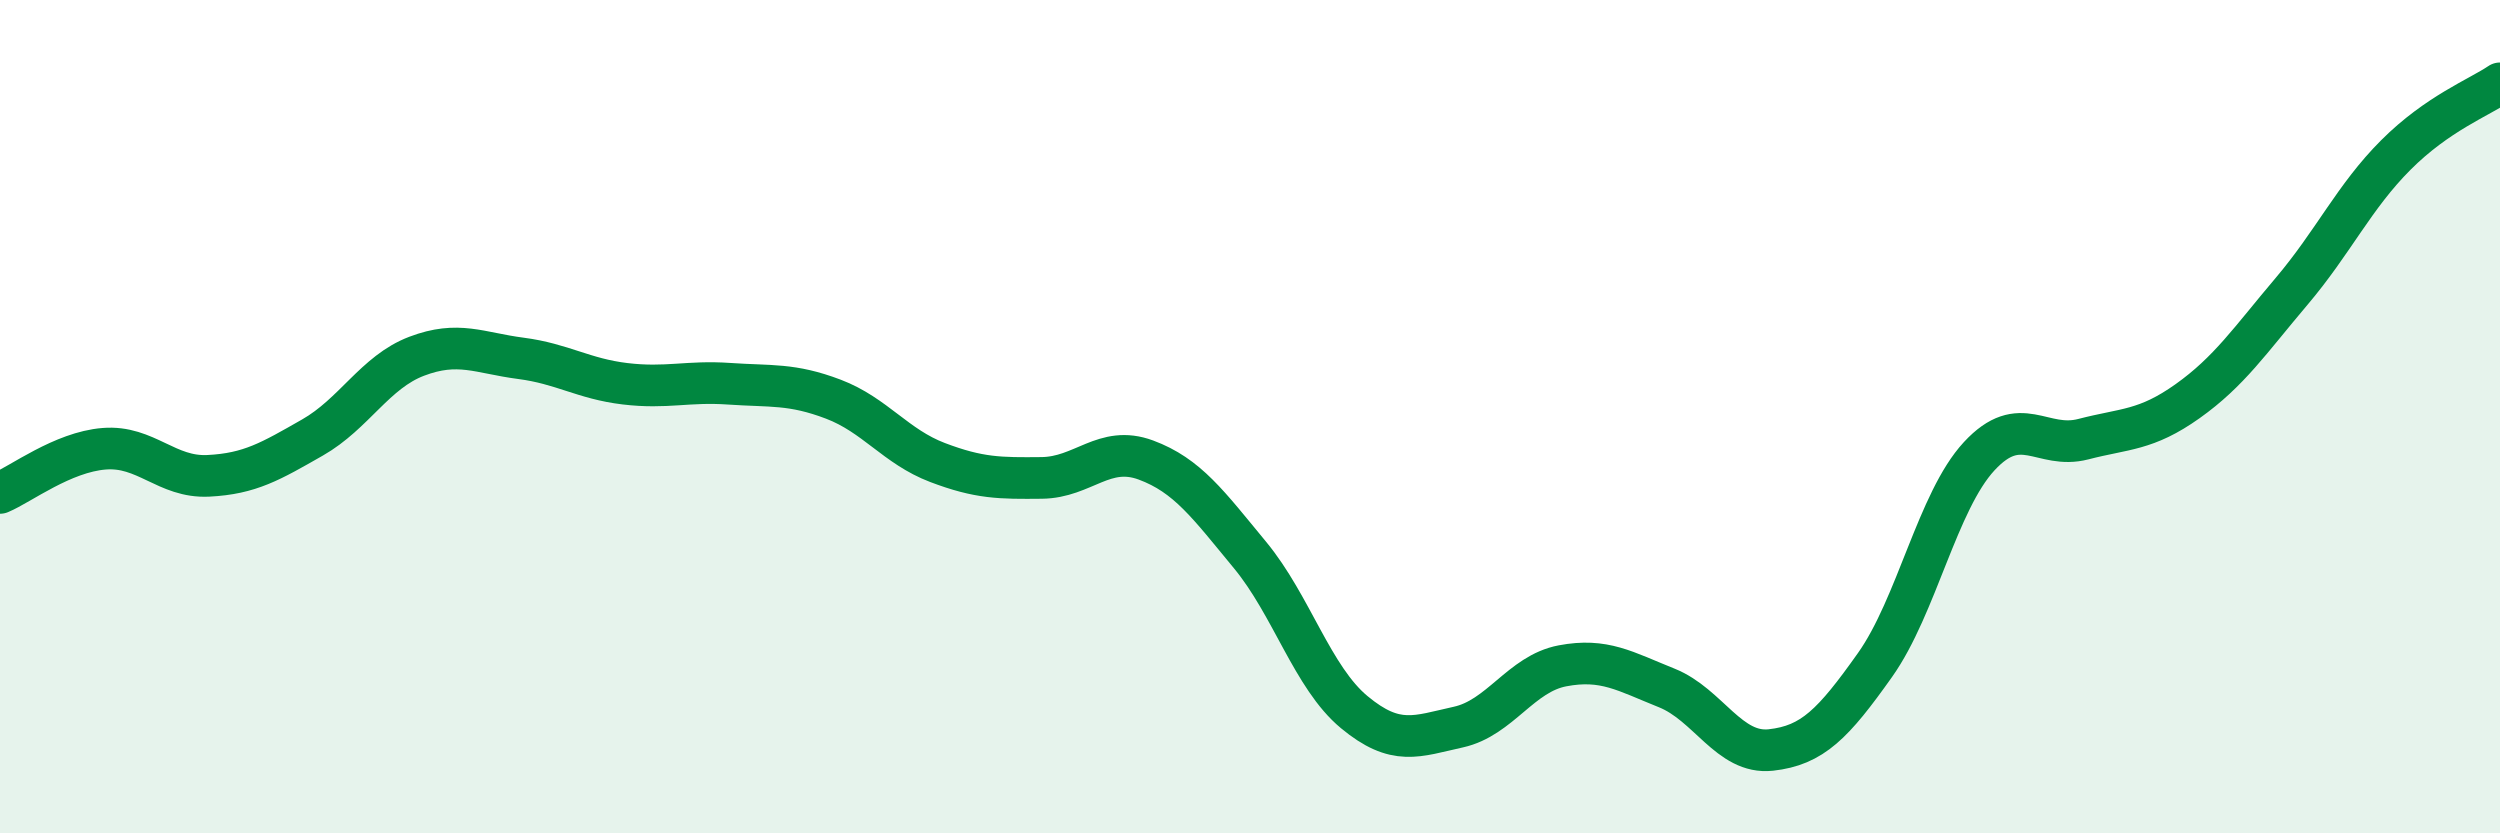
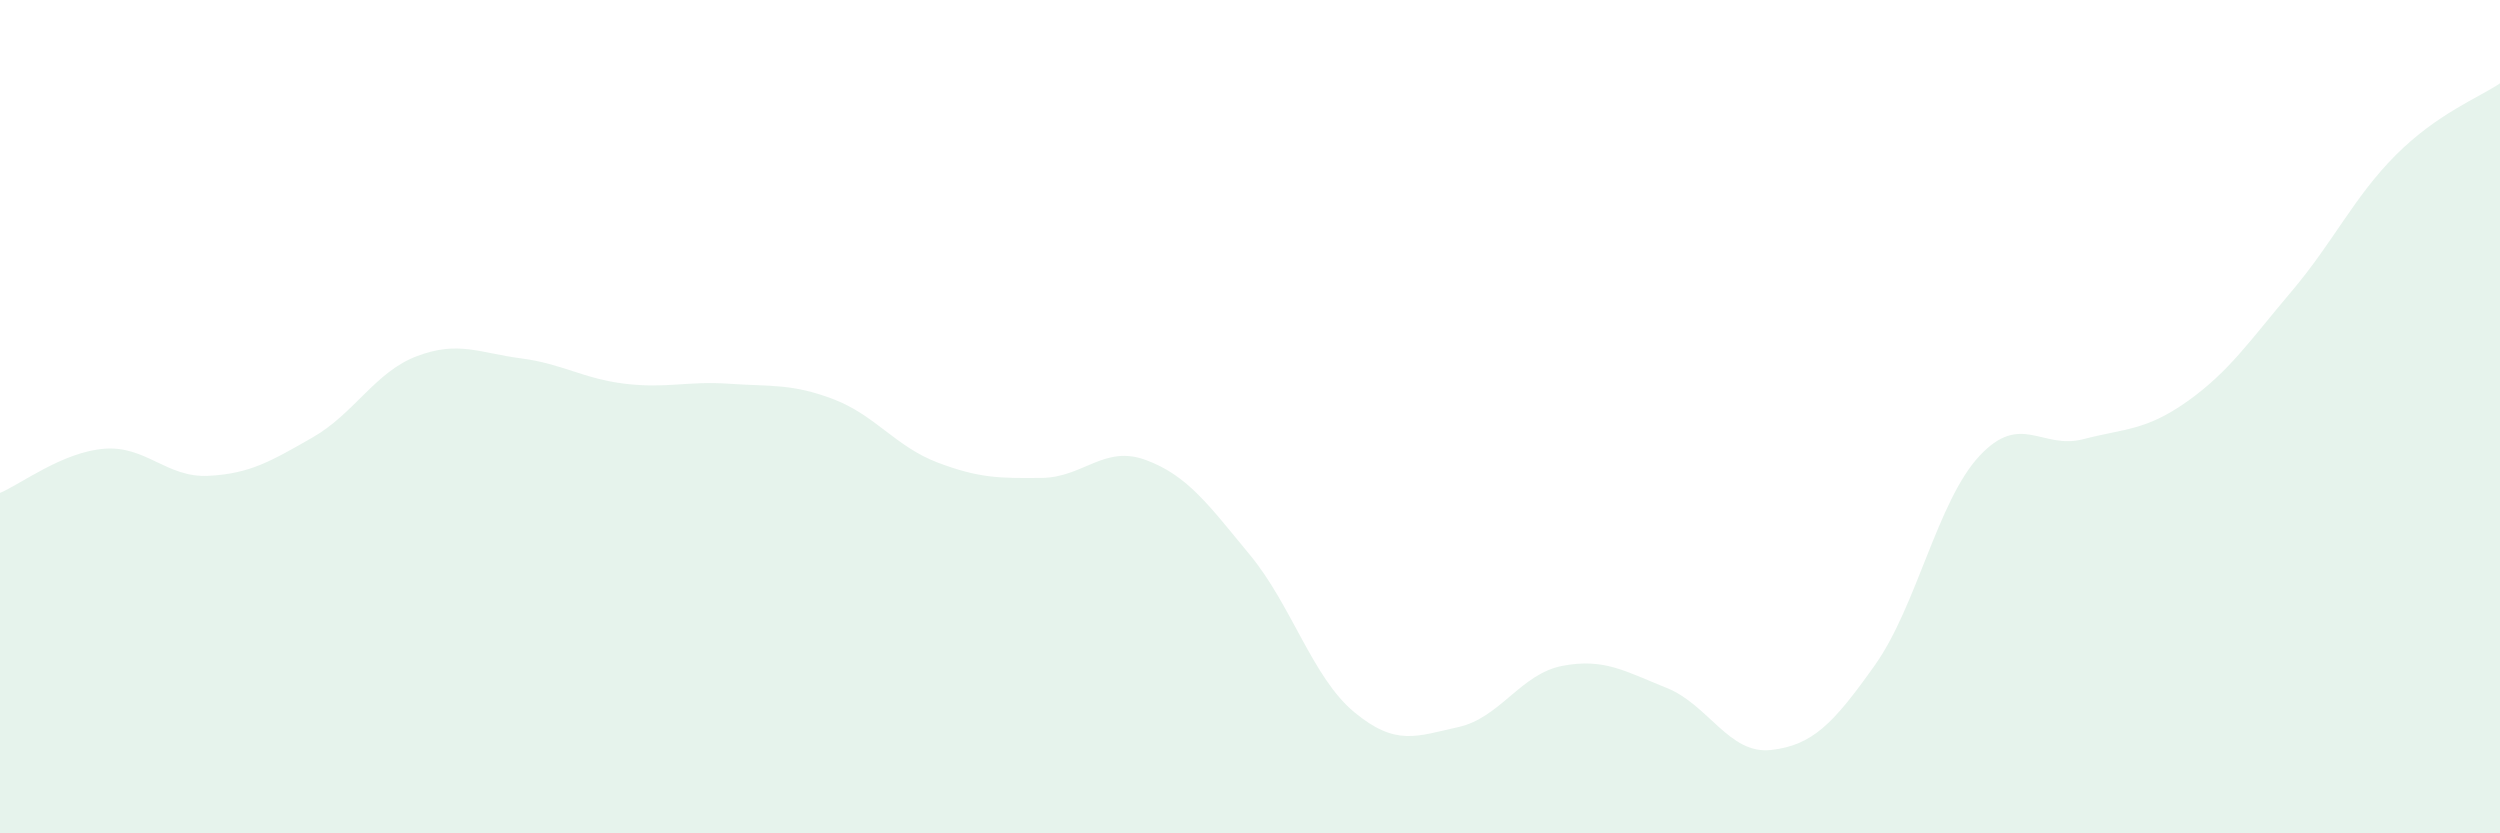
<svg xmlns="http://www.w3.org/2000/svg" width="60" height="20" viewBox="0 0 60 20">
  <path d="M 0,11.83 C 0.5,11.62 1.5,10.85 2.5,10.77 C 3.5,10.69 4,11.47 5,11.42 C 6,11.37 6.5,11.07 7.5,10.5 C 8.5,9.93 9,8.93 10,8.55 C 11,8.17 11.5,8.47 12.5,8.6 C 13.5,8.73 14,9.09 15,9.21 C 16,9.33 16.5,9.14 17.5,9.21 C 18.5,9.28 19,9.2 20,9.58 C 21,9.96 21.5,10.72 22.5,11.1 C 23.5,11.48 24,11.48 25,11.47 C 26,11.46 26.5,10.67 27.5,11.04 C 28.5,11.41 29,12.11 30,13.32 C 31,14.53 31.5,16.26 32.5,17.09 C 33.5,17.92 34,17.67 35,17.45 C 36,17.23 36.5,16.17 37.5,15.98 C 38.5,15.79 39,16.11 40,16.51 C 41,16.91 41.5,18.11 42.5,18 C 43.5,17.89 44,17.37 45,15.96 C 46,14.55 46.5,12.03 47.5,10.95 C 48.5,9.87 49,10.8 50,10.54 C 51,10.28 51.5,10.34 52.5,9.63 C 53.5,8.92 54,8.17 55,6.99 C 56,5.81 56.5,4.72 57.5,3.72 C 58.5,2.72 59.5,2.34 60,2L60 20L0 20Z" fill="#008740" opacity="0.1" stroke-linecap="round" stroke-linejoin="round" />
-   <path d="M 0,11.83 C 0.5,11.62 1.5,10.85 2.5,10.77 C 3.5,10.69 4,11.47 5,11.42 C 6,11.37 6.5,11.07 7.5,10.5 C 8.5,9.93 9,8.93 10,8.55 C 11,8.17 11.5,8.47 12.5,8.6 C 13.5,8.73 14,9.09 15,9.21 C 16,9.33 16.5,9.14 17.5,9.21 C 18.5,9.28 19,9.2 20,9.58 C 21,9.96 21.5,10.72 22.5,11.1 C 23.5,11.48 24,11.48 25,11.47 C 26,11.46 26.5,10.67 27.5,11.04 C 28.5,11.41 29,12.11 30,13.32 C 31,14.53 31.5,16.26 32.5,17.09 C 33.5,17.92 34,17.67 35,17.45 C 36,17.23 36.5,16.17 37.5,15.98 C 38.5,15.79 39,16.11 40,16.51 C 41,16.91 41.5,18.11 42.5,18 C 43.5,17.89 44,17.37 45,15.96 C 46,14.55 46.5,12.03 47.5,10.95 C 48.5,9.87 49,10.8 50,10.54 C 51,10.28 51.5,10.34 52.5,9.63 C 53.5,8.92 54,8.17 55,6.99 C 56,5.81 56.5,4.72 57.5,3.72 C 58.5,2.72 59.5,2.34 60,2" stroke="#008740" stroke-width="1" fill="none" stroke-linecap="round" stroke-linejoin="round" />
</svg>